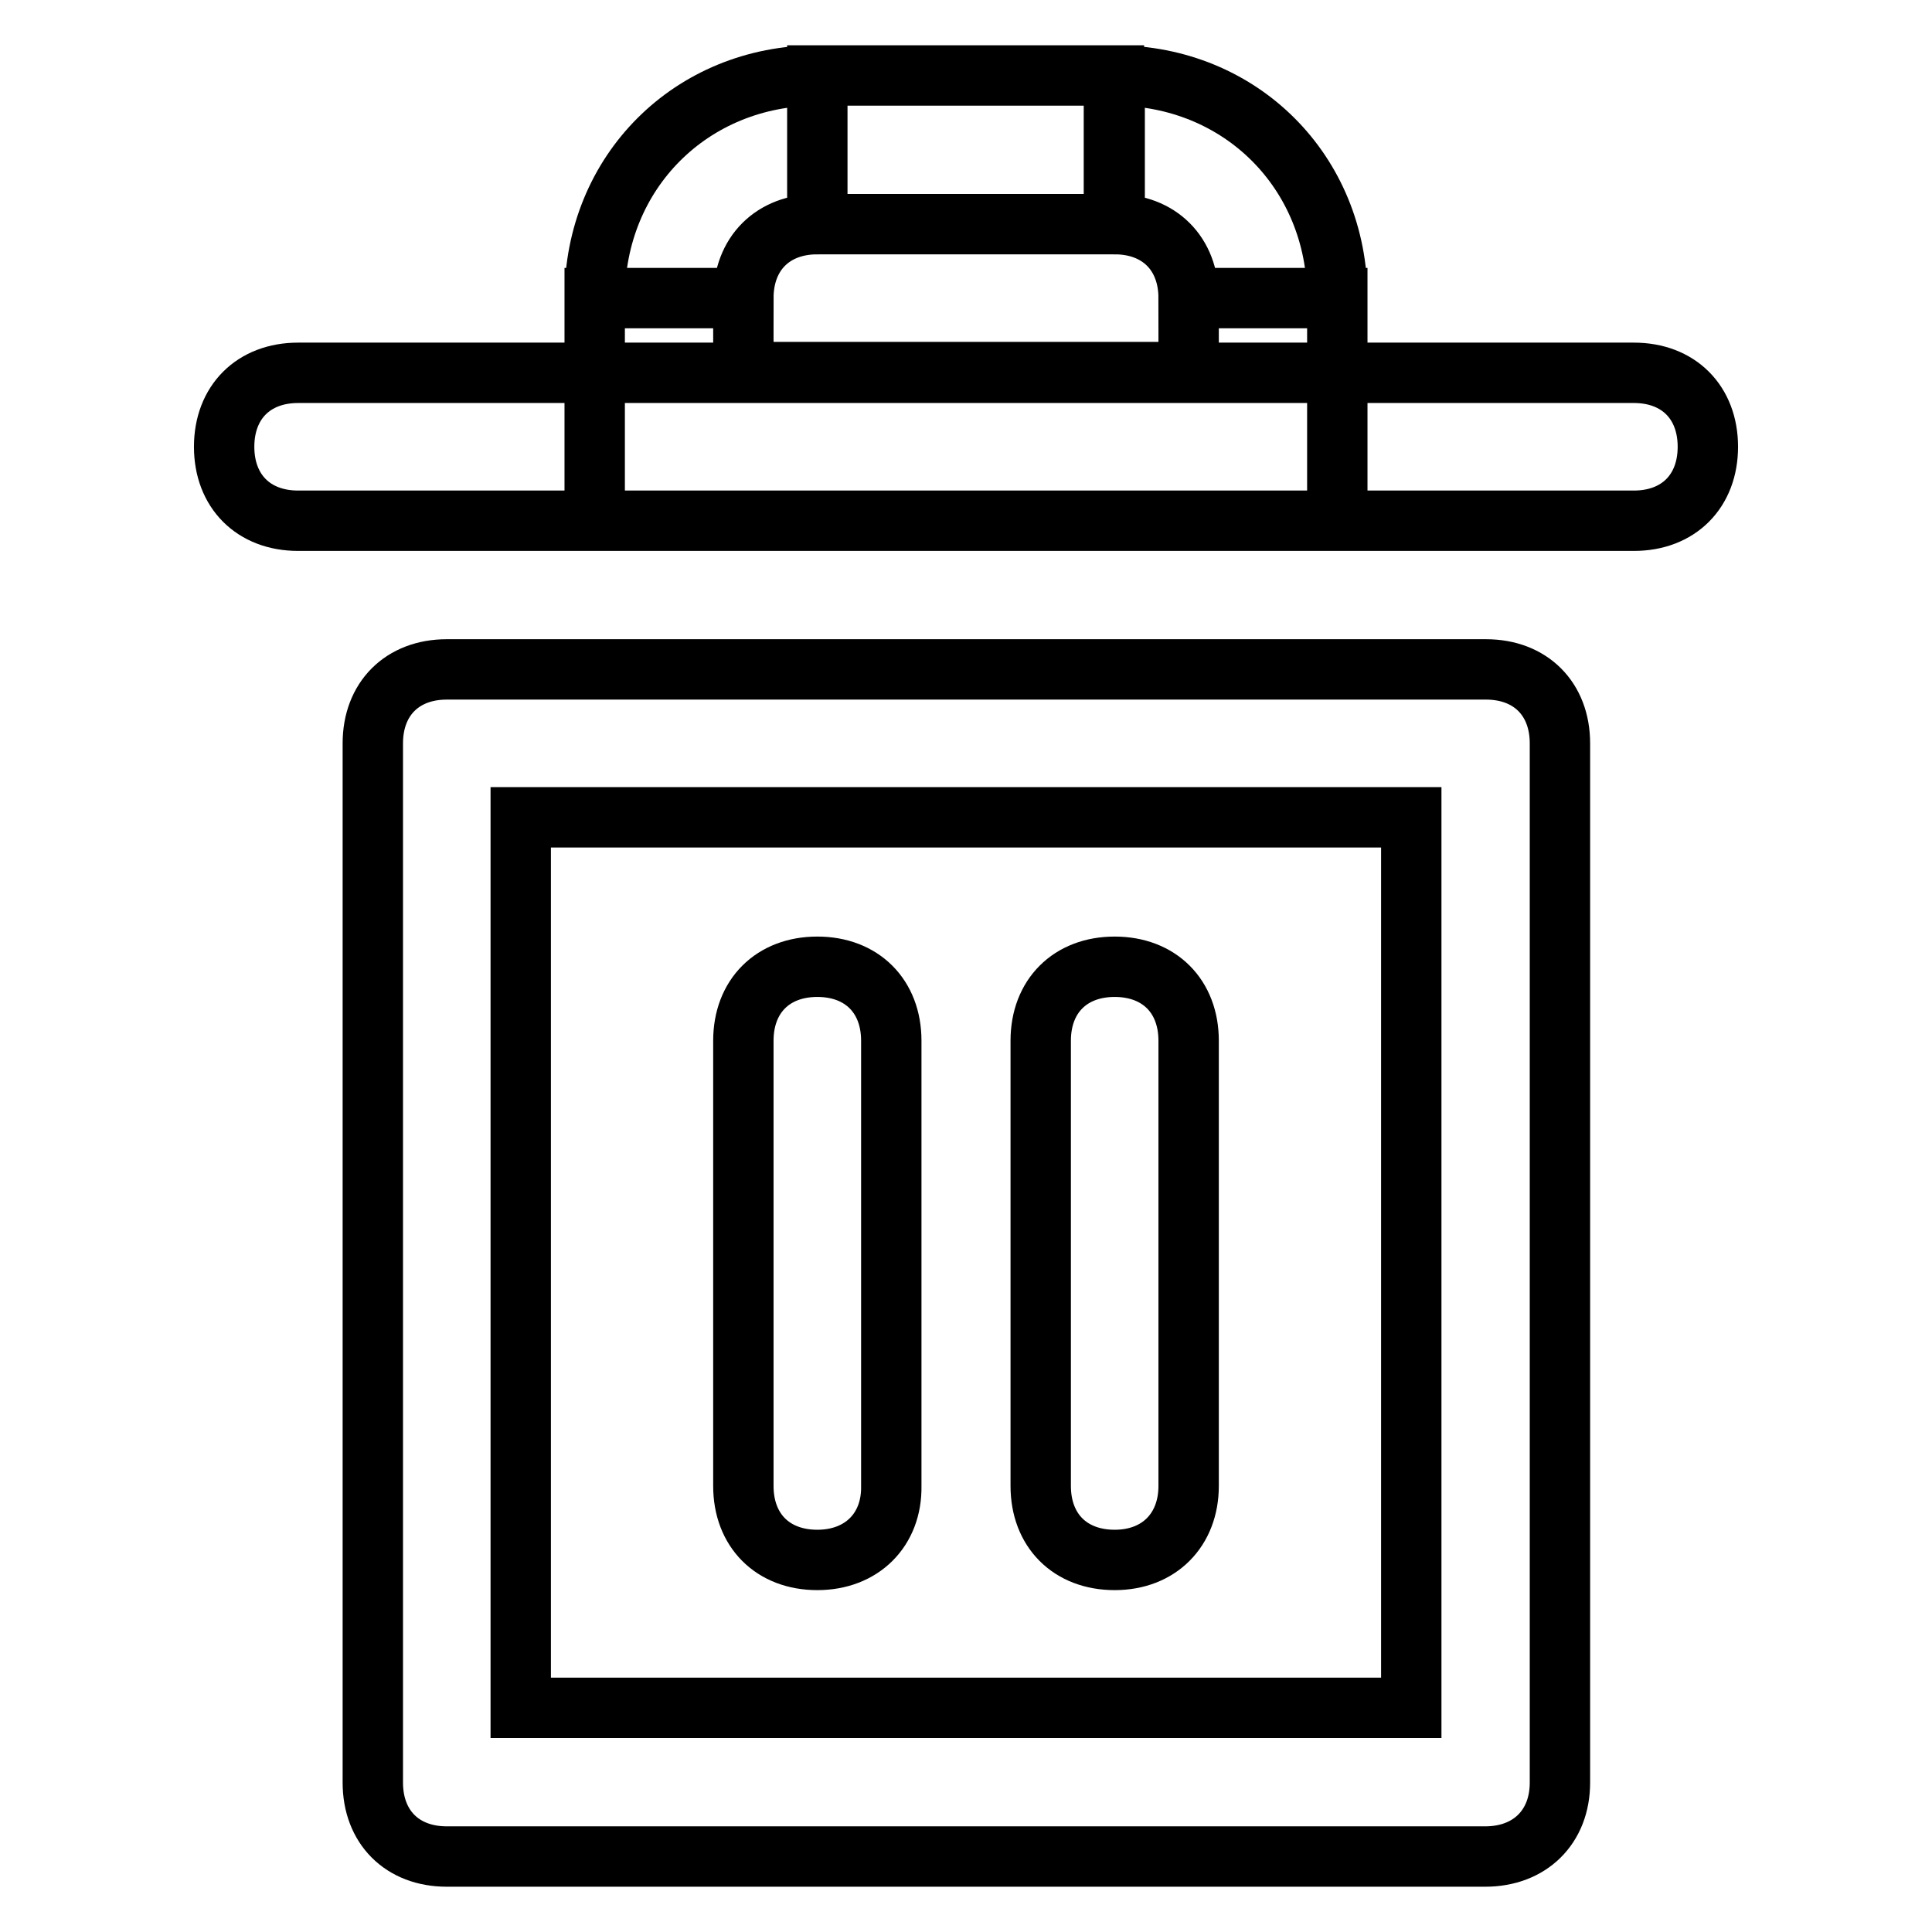
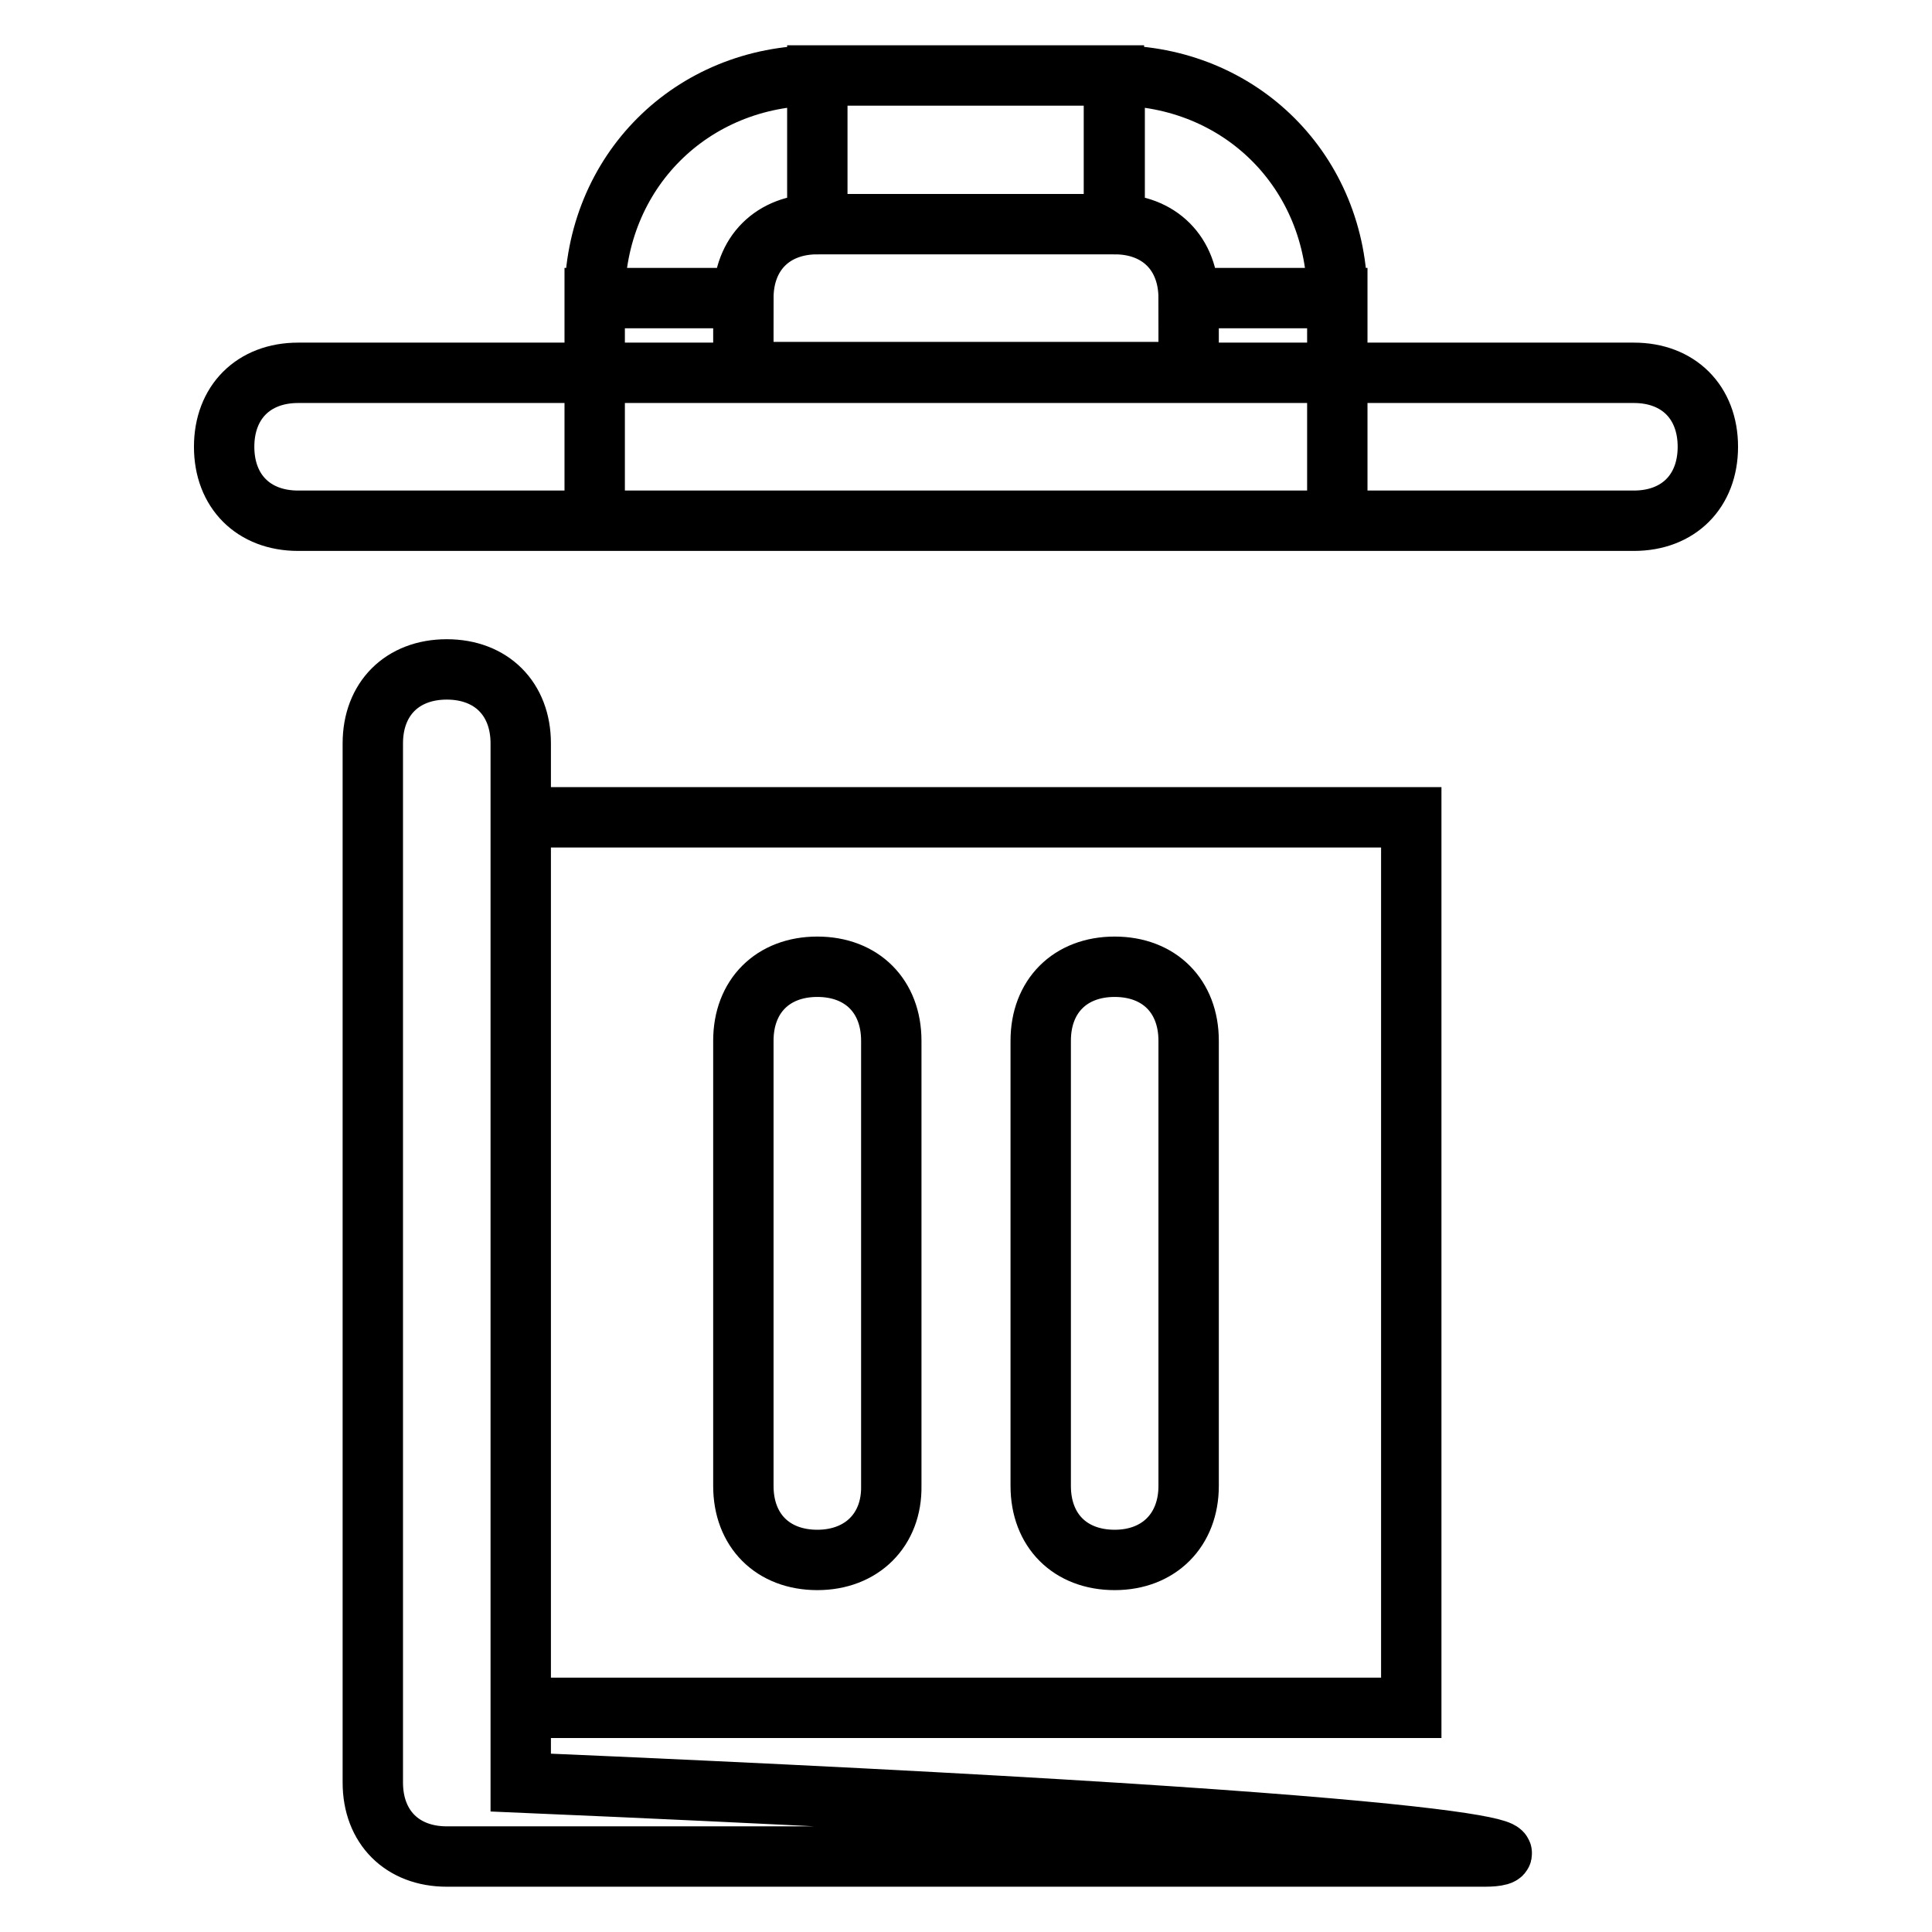
<svg xmlns="http://www.w3.org/2000/svg" version="1.1" x="0px" y="0px" viewBox="0 0 256 256" enable-background="new 0 0 256 256" xml:space="preserve">
  <g>
-     <path stroke-width="8" fill-opacity="0" stroke="#000000" d="M98.5,39.5H78.8c0-16.7,12.8-29.5,29.5-29.5v19.7C102.4,29.7,98.5,33.6,98.5,39.5z M177.2,39.5h-19.7 c0-5.9-3.9-9.8-9.8-9.8V10C164.4,10,177.2,22.8,177.2,39.5z M177.2,69H78.8V39.5h19.7v9.8h59v-9.8h19.7V69z M108.3,10h39.3v19.7 h-39.3V10z M216.5,69h-177c-5.9,0-9.8-3.9-9.8-9.8s3.9-9.8,9.8-9.8h177c5.9,0,9.8,3.9,9.8,9.8S222.4,69,216.5,69z M196.8,246H59.2 c-5.9,0-9.8-3.9-9.8-9.8V98.5c0-5.9,3.9-9.8,9.8-9.8h137.7c5.9,0,9.8,3.9,9.8,9.8v137.7C206.7,242.1,202.7,246,196.8,246z  M69,226.3h118v-118H69V226.3z M108.3,206.7c-5.9,0-9.8-3.9-9.8-9.8v-59c0-5.9,3.9-9.8,9.8-9.8s9.8,3.9,9.8,9.8v59 C118.2,202.7,114.2,206.7,108.3,206.7z M147.7,206.7c-5.9,0-9.8-3.9-9.8-9.8v-59c0-5.9,3.9-9.8,9.8-9.8c5.9,0,9.8,3.9,9.8,9.8v59 C157.5,202.7,153.6,206.7,147.7,206.7z" />
+     <path stroke-width="8" fill-opacity="0" stroke="#000000" d="M98.5,39.5H78.8c0-16.7,12.8-29.5,29.5-29.5v19.7C102.4,29.7,98.5,33.6,98.5,39.5z M177.2,39.5h-19.7 c0-5.9-3.9-9.8-9.8-9.8V10C164.4,10,177.2,22.8,177.2,39.5z M177.2,69H78.8V39.5h19.7v9.8h59v-9.8h19.7V69z M108.3,10h39.3v19.7 h-39.3V10z M216.5,69h-177c-5.9,0-9.8-3.9-9.8-9.8s3.9-9.8,9.8-9.8h177c5.9,0,9.8,3.9,9.8,9.8S222.4,69,216.5,69z M196.8,246H59.2 c-5.9,0-9.8-3.9-9.8-9.8V98.5c0-5.9,3.9-9.8,9.8-9.8c5.9,0,9.8,3.9,9.8,9.8v137.7C206.7,242.1,202.7,246,196.8,246z  M69,226.3h118v-118H69V226.3z M108.3,206.7c-5.9,0-9.8-3.9-9.8-9.8v-59c0-5.9,3.9-9.8,9.8-9.8s9.8,3.9,9.8,9.8v59 C118.2,202.7,114.2,206.7,108.3,206.7z M147.7,206.7c-5.9,0-9.8-3.9-9.8-9.8v-59c0-5.9,3.9-9.8,9.8-9.8c5.9,0,9.8,3.9,9.8,9.8v59 C157.5,202.7,153.6,206.7,147.7,206.7z" />
  </g>
</svg>